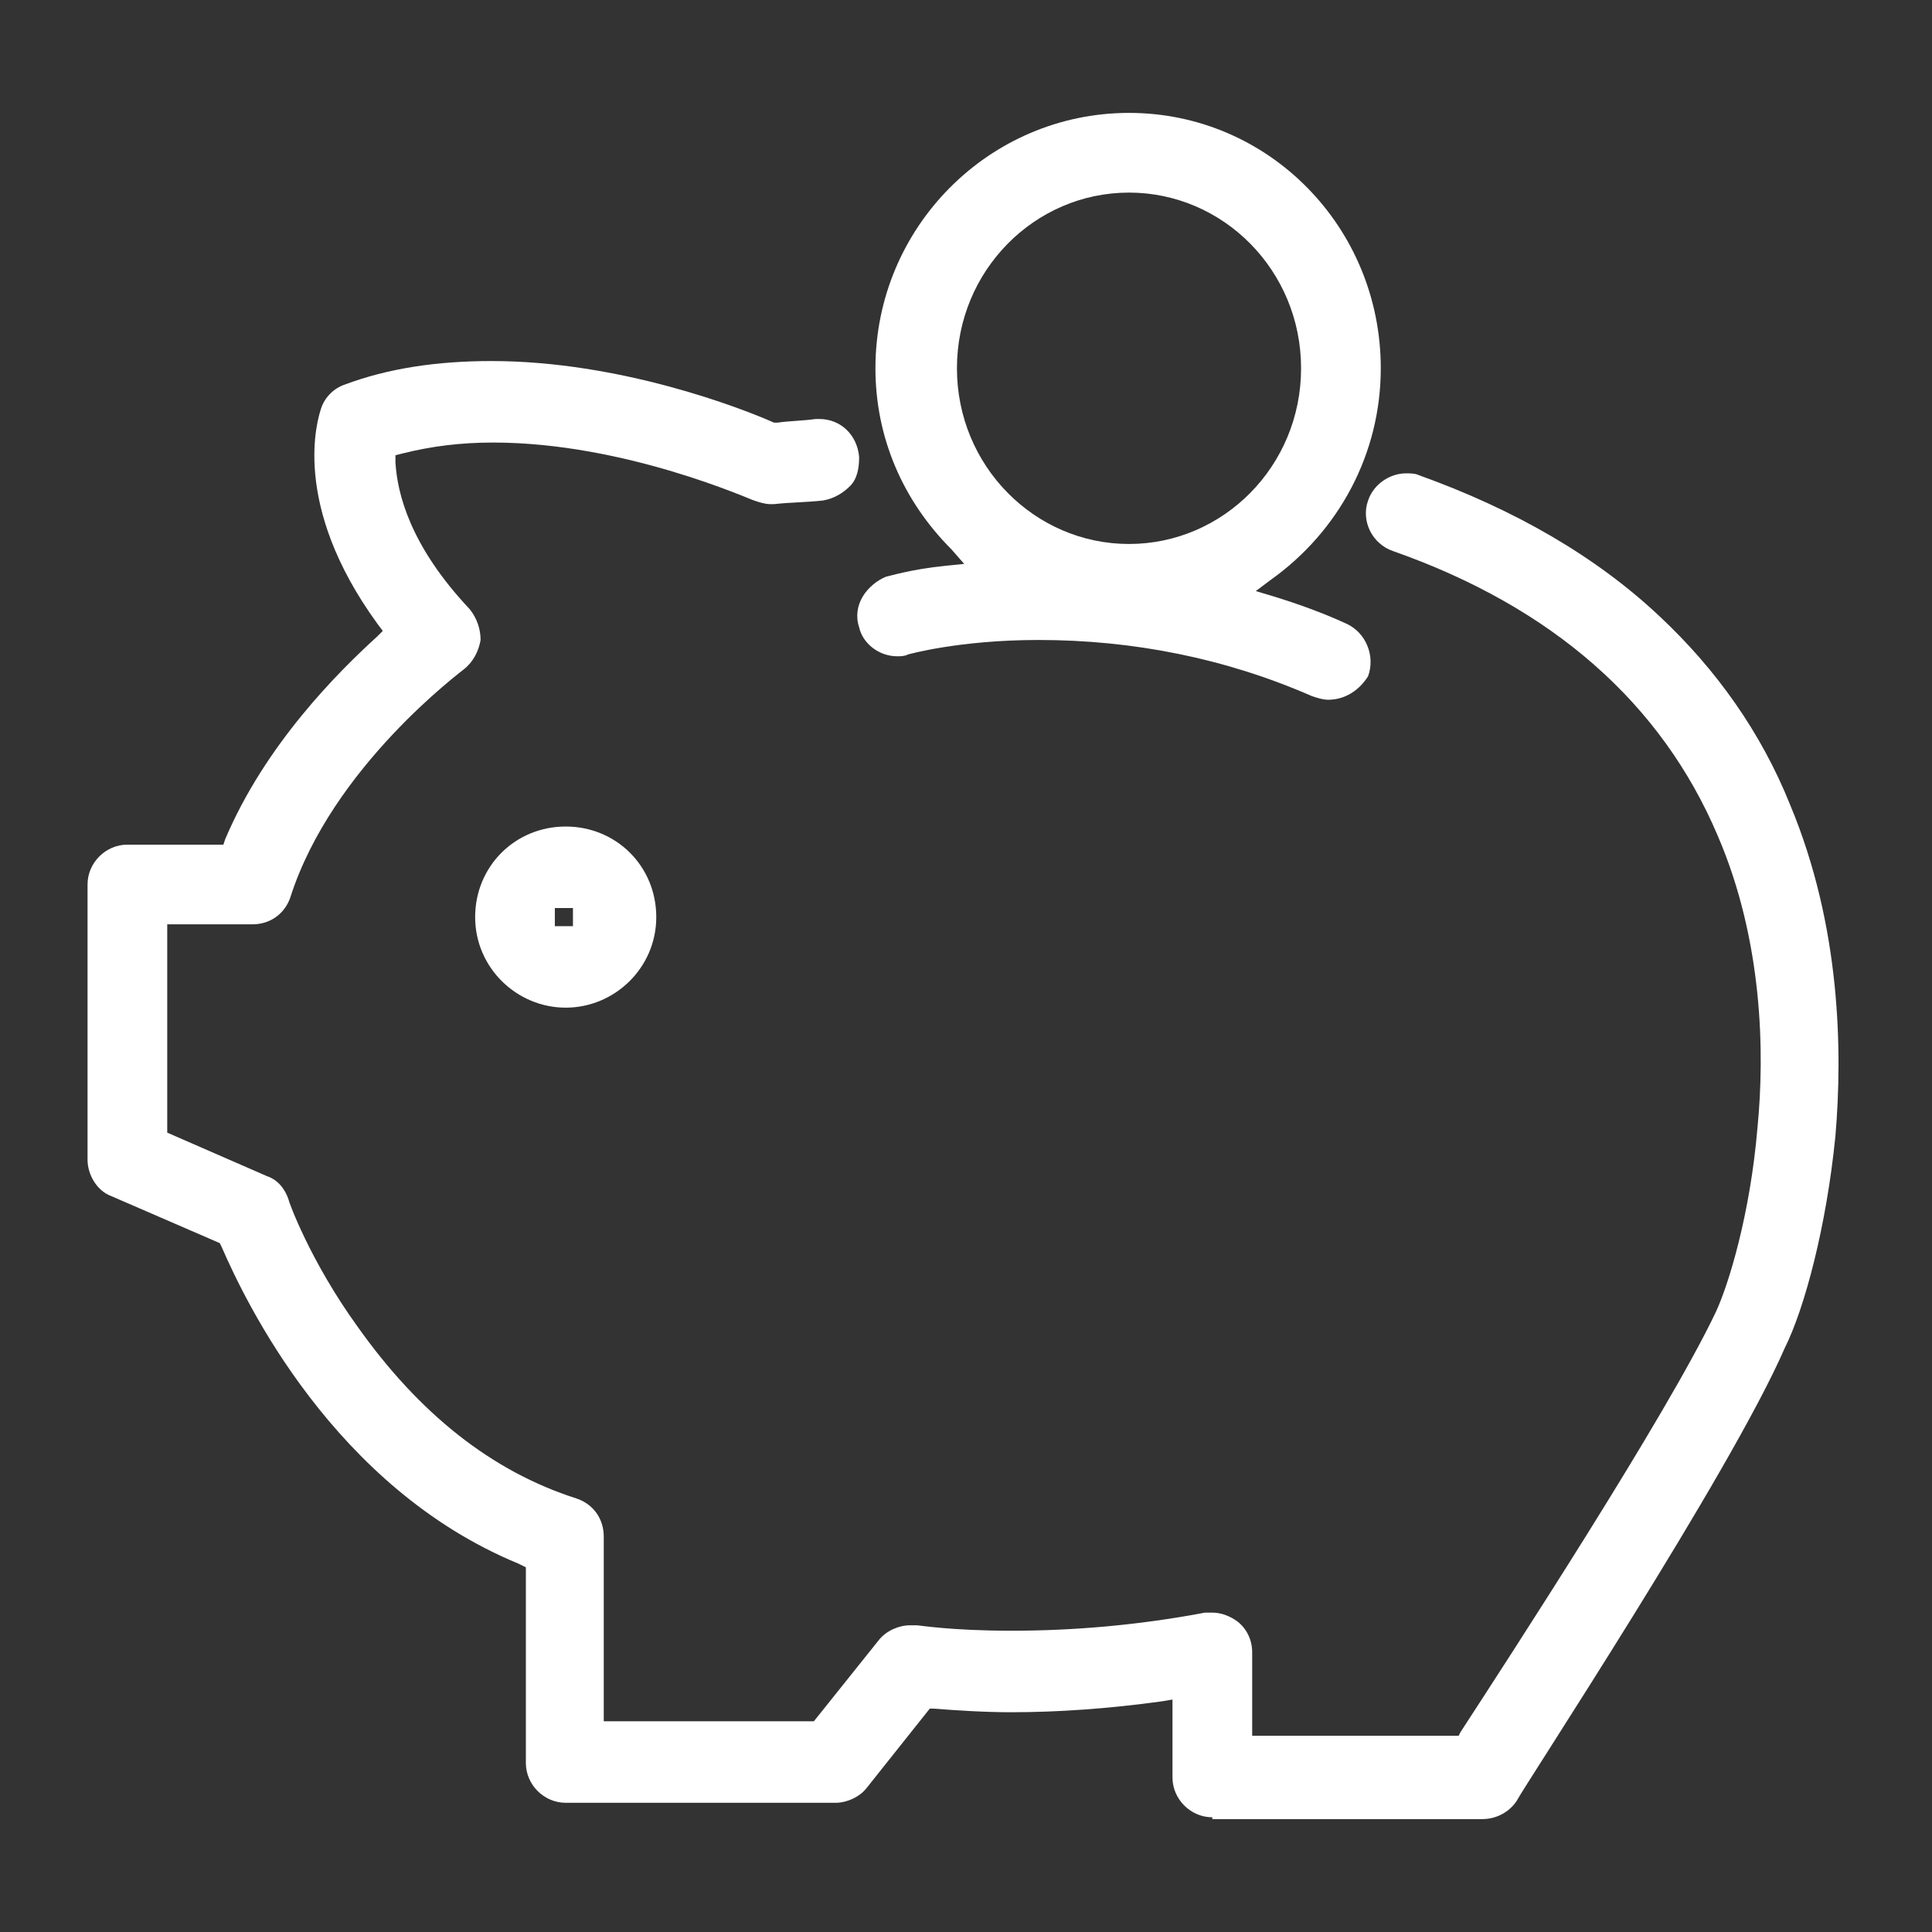
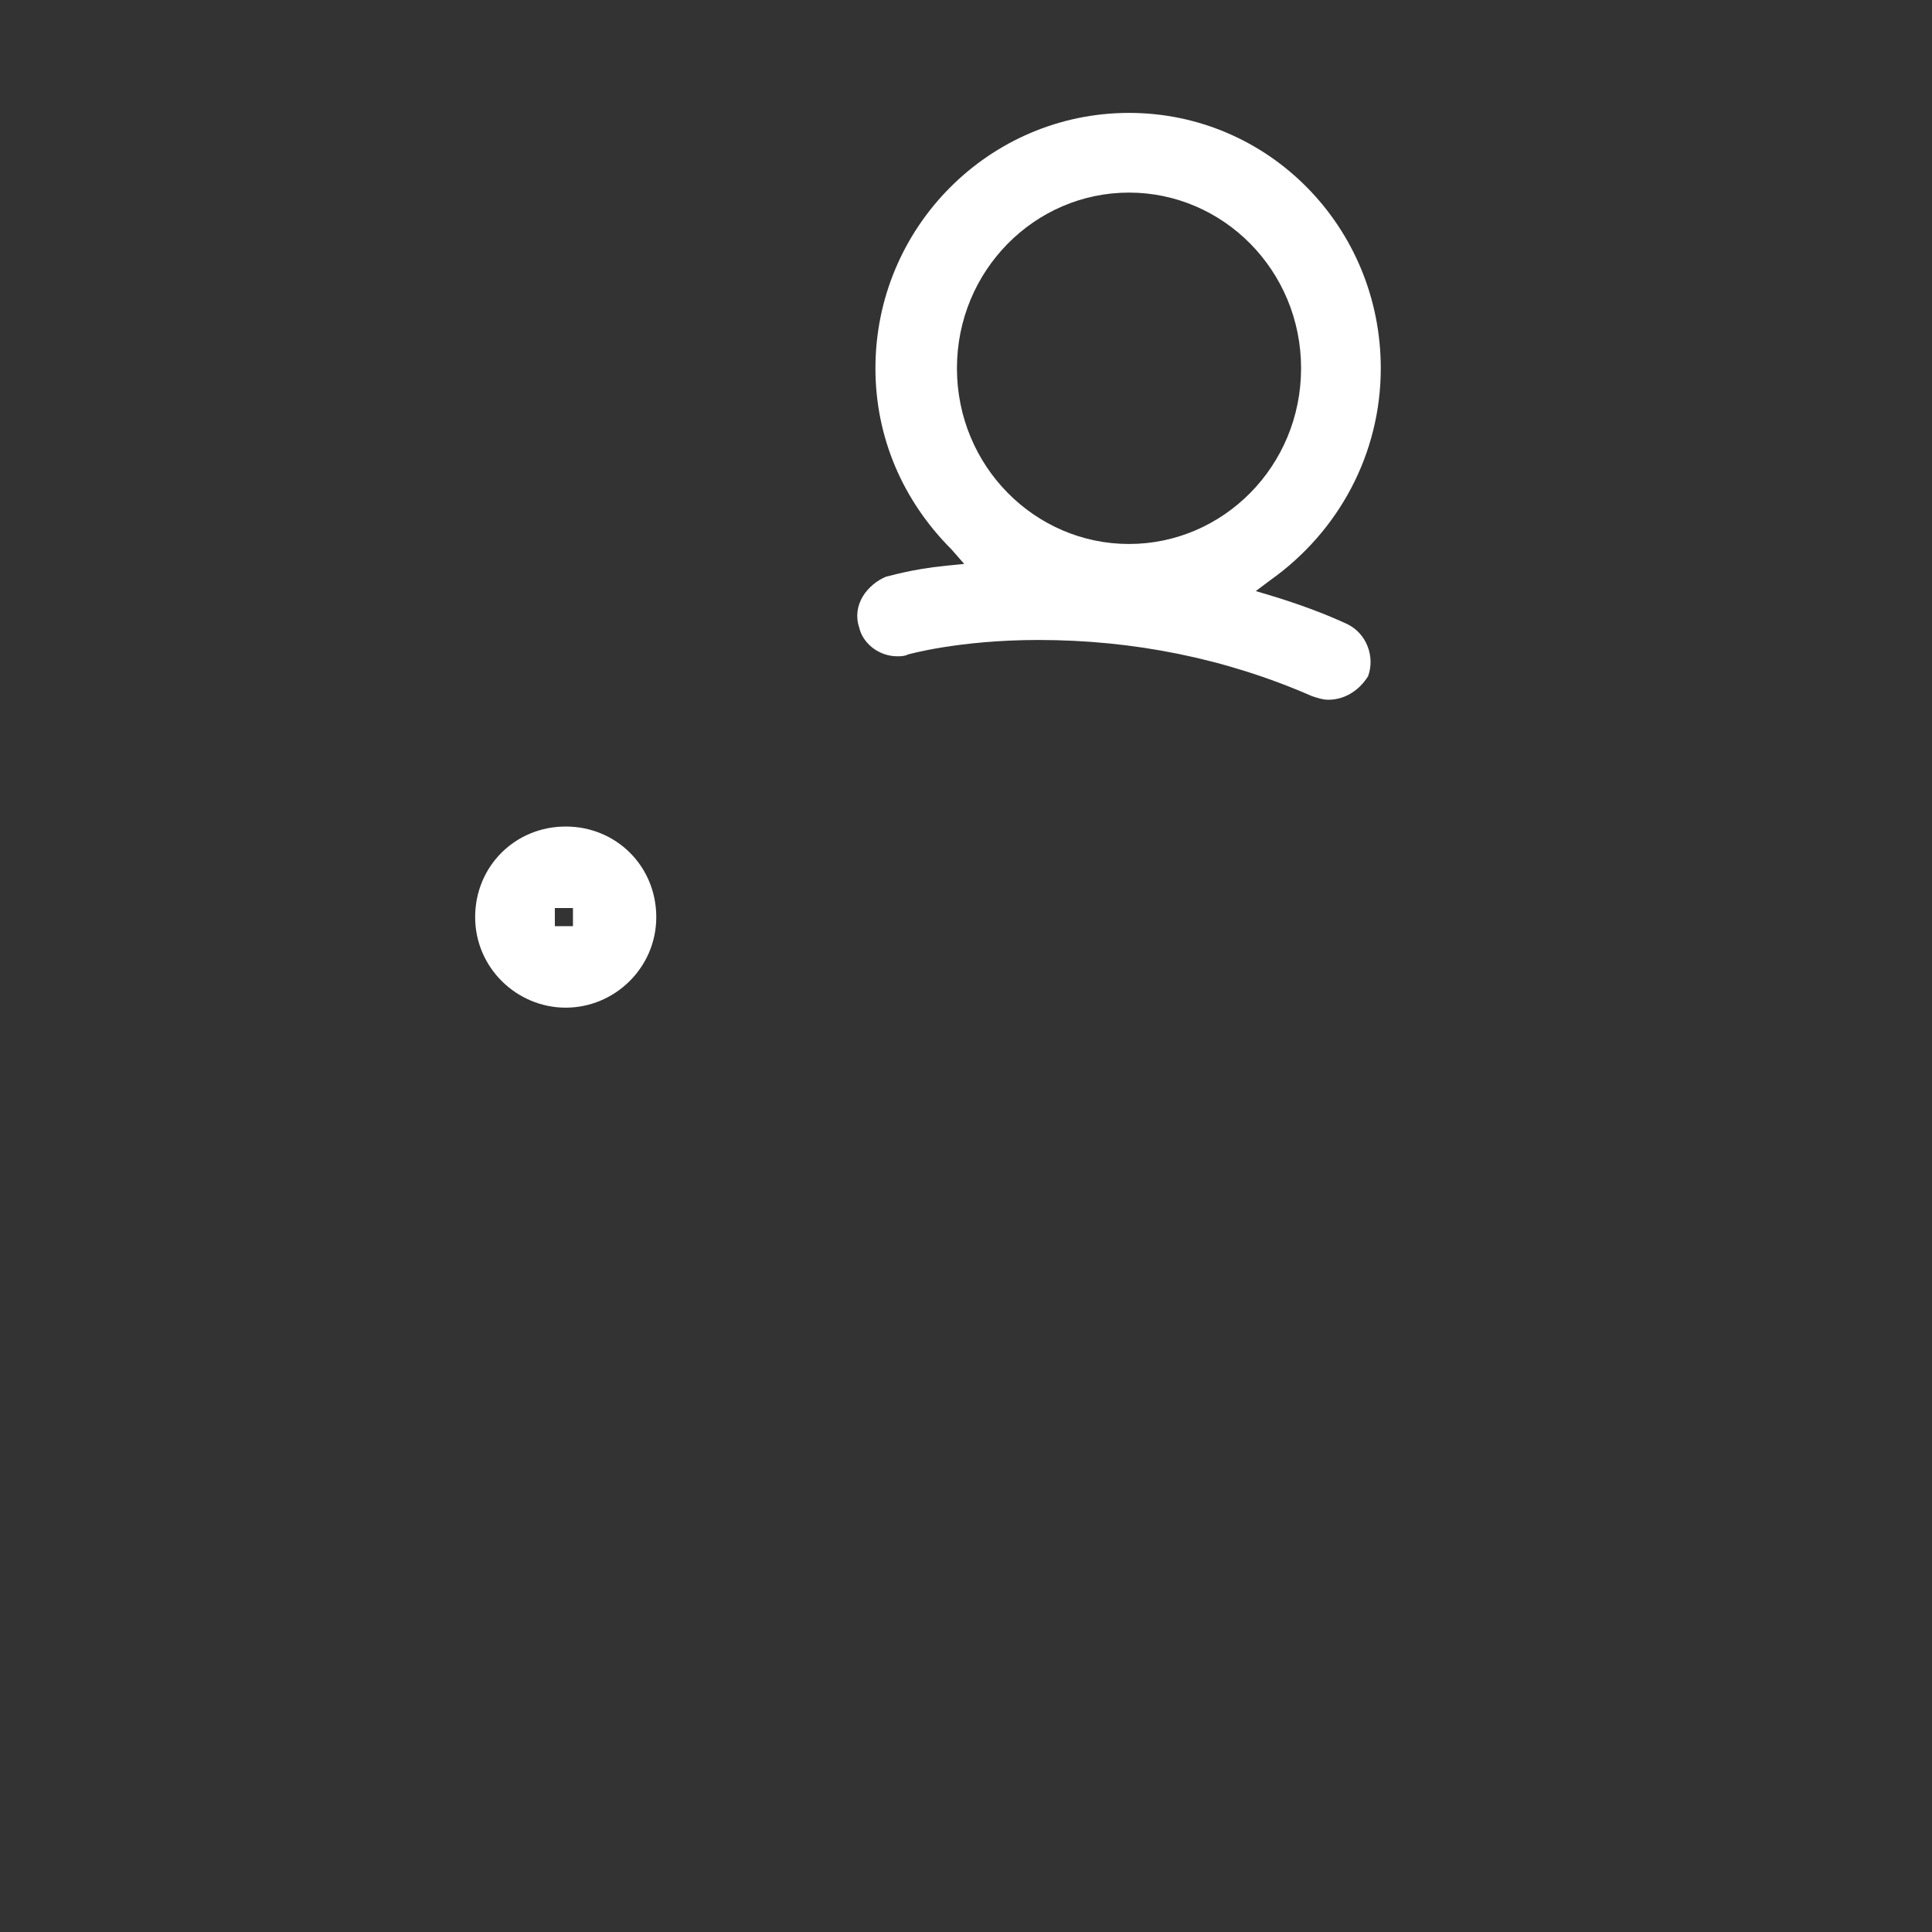
<svg xmlns="http://www.w3.org/2000/svg" t="1741258690186" class="icon" viewBox="0 0 1024 1024" version="1.1" p-id="18456" width="64" height="64">
  <rect x="0" y="0" width="1024" height="1024" fill="#333333" stroke="none" />
-   <path d="M642.56 963.2c-11.52 0-21.12-9.6-21.12-21.12V900.8l-5.76 0.96c-27.84 3.84-54.72 5.76-79.68 5.76-14.4 0-28.8-0.96-41.28-1.92h-1.92l-33.6 42.24c-3.84 4.8-10.56 7.68-16.32 7.68H299.84c-11.52 0-21.12-9.6-21.12-21.12V830.72l-3.84-1.92c-97.92-40.32-144.96-139.2-157.44-168l-0.96-1.92-57.6-24.96c-7.68-2.88-12.48-11.52-12.48-19.2V468.8c0-11.52 9.6-21.12 21.12-21.12h50.88l0.96-2.88c21.12-49.92 59.52-88.32 80.64-107.52l2.88-2.88-2.88-3.84c-46.08-63.36-31.68-108.48-29.76-114.24 1.92-5.76 6.72-10.56 12.48-12.48 23.04-8.64 48.96-12.48 77.76-12.48 68.16 0 132.48 24.96 149.76 32.64h1.92c6.72-0.96 13.44-0.96 20.16-1.92h1.92c11.52 0 20.16 8.64 21.12 20.16 0 5.76-0.96 11.52-4.8 15.36s-8.64 6.72-14.4 7.68c-8.64 0.96-17.28 0.96-25.92 1.92h-1.92c-2.88 0-5.76-0.96-8.64-1.92-0.96 0-68.16-30.72-138.24-30.72-17.28 0-32.64 1.92-48 5.76l-3.84 0.96v3.84c0.96 16.32 7.68 44.16 39.36 77.76 3.84 4.8 5.76 10.56 5.76 16.32-0.96 5.76-3.84 11.52-8.64 15.36-0.96 0.96-70.08 51.84-92.16 120.96-2.88 8.64-10.56 14.4-20.16 14.4H88.64v110.4l52.8 23.04c5.76 1.92 9.6 6.72 11.52 12.48 0 0.96 11.52 32.64 36.48 67.2 32.64 46.08 71.04 76.8 116.16 91.2 8.64 2.88 14.4 10.56 14.4 20.16v97.92h111.36l34.56-43.2c3.84-4.8 10.56-7.68 16.32-7.68h3.84c0.96 0 18.24 2.88 49.92 2.88 32.64 0 67.2-2.88 102.72-9.6h3.84c4.8 0 9.6 1.92 13.44 4.8 4.8 3.84 7.68 9.6 7.68 16.32V920h109.44l0.96-1.92c24.96-38.4 109.44-168 135.36-222.72 6.72-14.4 18.24-51.84 22.08-97.92 3.84-39.36 2.88-98.88-21.12-154.56-29.76-70.08-87.36-120.96-171.84-150.72-11.52-3.84-17.28-16.32-13.44-26.88 2.88-8.64 11.52-14.4 20.16-14.4 1.92 0 4.8 0 6.72 0.96 50.88 18.24 94.08 43.2 127.68 74.88 29.76 27.84 53.76 61.44 69.12 99.84 26.88 64.32 27.84 130.56 24 175.68-4.8 48-16.32 91.2-26.88 112.32-28.8 66.24-138.24 232.32-142.08 240-3.84 5.76-10.56 9.6-18.24 9.6H642.56z" fill="#ffffff" p-id="18457" />
  <path d="M299.84 534.08c-25.92 0-48-21.12-48-48s21.12-48 48-48 48 21.12 48 48-22.08 48-48 48z m-5.76-48v4.8h9.6v-9.6h-9.6v4.8zM704 370.88c-2.88 0-5.76-0.96-8.64-1.92-46.08-20.16-95.04-29.76-144.96-29.76-42.24 0-69.12 7.68-69.12 7.68-1.92 0.96-3.84 0.96-5.76 0.96-9.6 0-18.24-6.72-20.16-15.36-1.92-5.76-0.96-11.52 1.92-16.32 2.88-4.8 7.68-8.64 12.48-10.56 0.96 0 12.48-3.84 31.68-5.76l9.6-0.96-6.72-7.68c-25.92-25.92-40.32-59.52-40.32-96 0-74.88 60.48-135.36 134.4-135.36s133.44 60.48 133.44 135.36c0 45.12-22.08 86.4-58.56 112.32l-7.68 5.76 9.6 2.88c12.48 3.84 25.92 8.64 38.4 14.4 10.56 4.8 15.36 17.28 11.52 27.84-4.8 7.68-12.48 12.48-21.12 12.48z m-105.6-268.8c-49.92 0-91.2 41.28-91.2 93.12s41.28 93.12 91.2 93.12 91.2-41.28 91.2-93.12-41.28-93.12-91.2-93.12z" fill="#ffffff" p-id="18458" />
</svg>